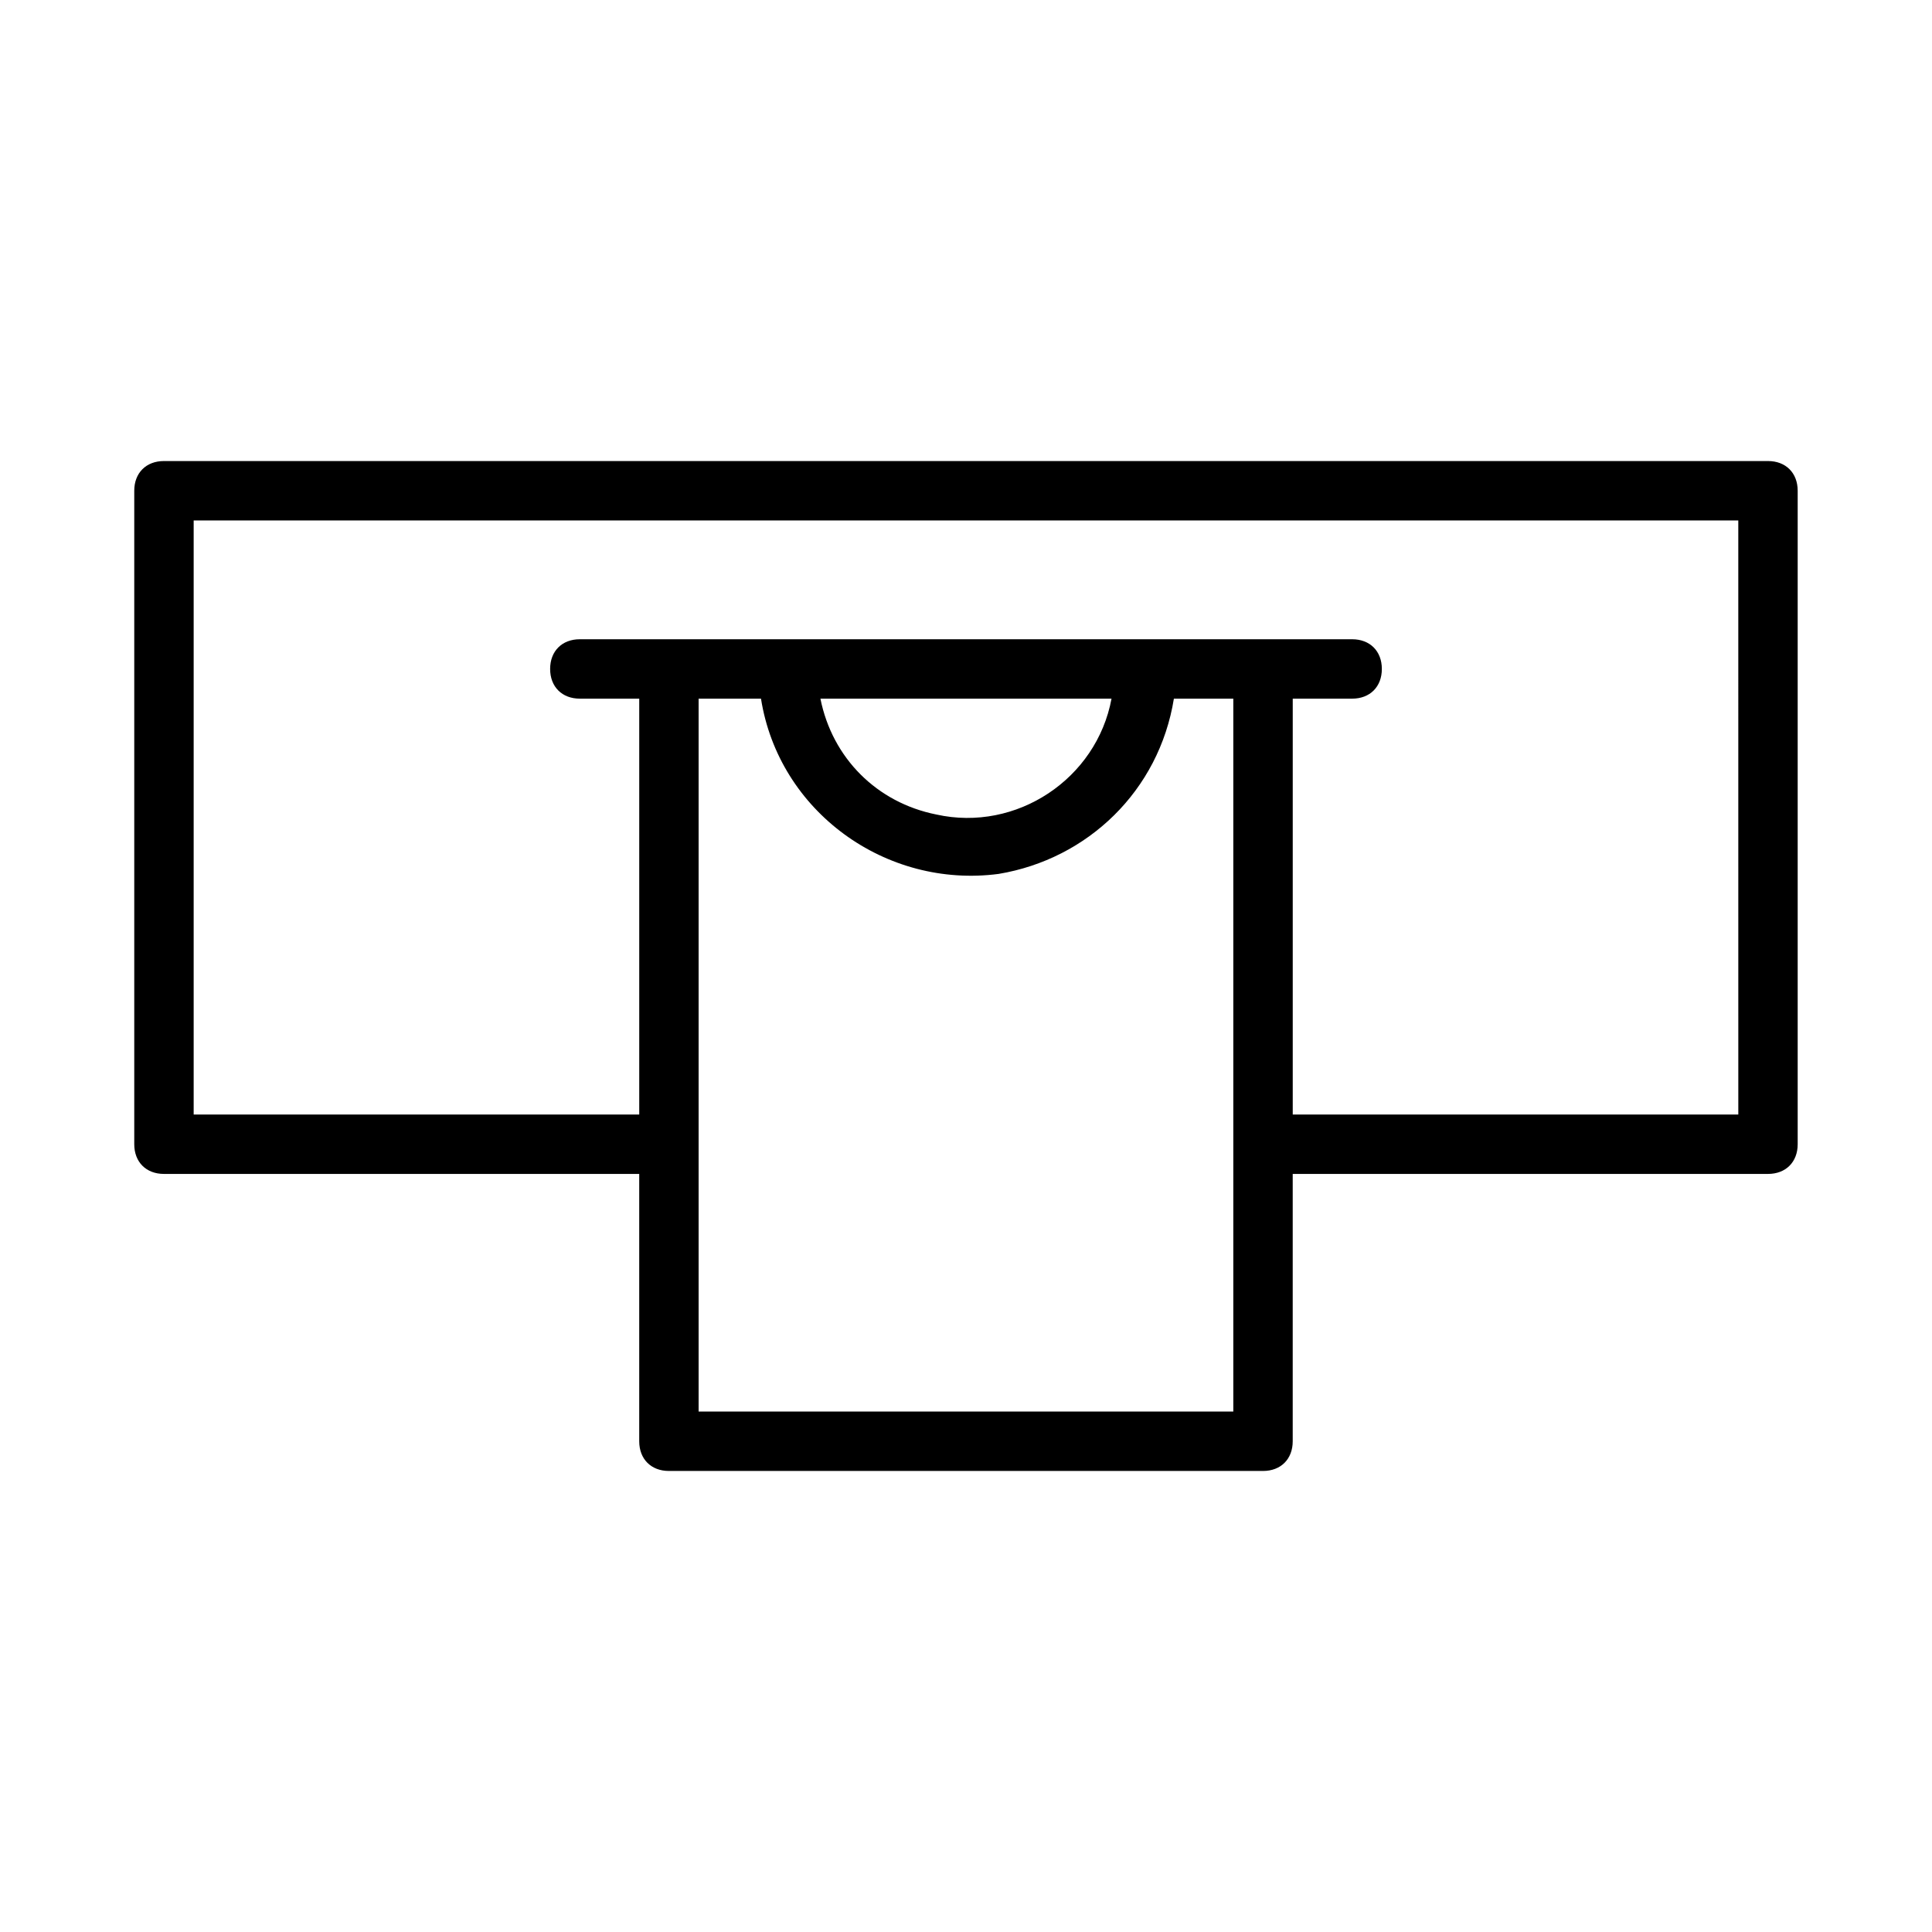
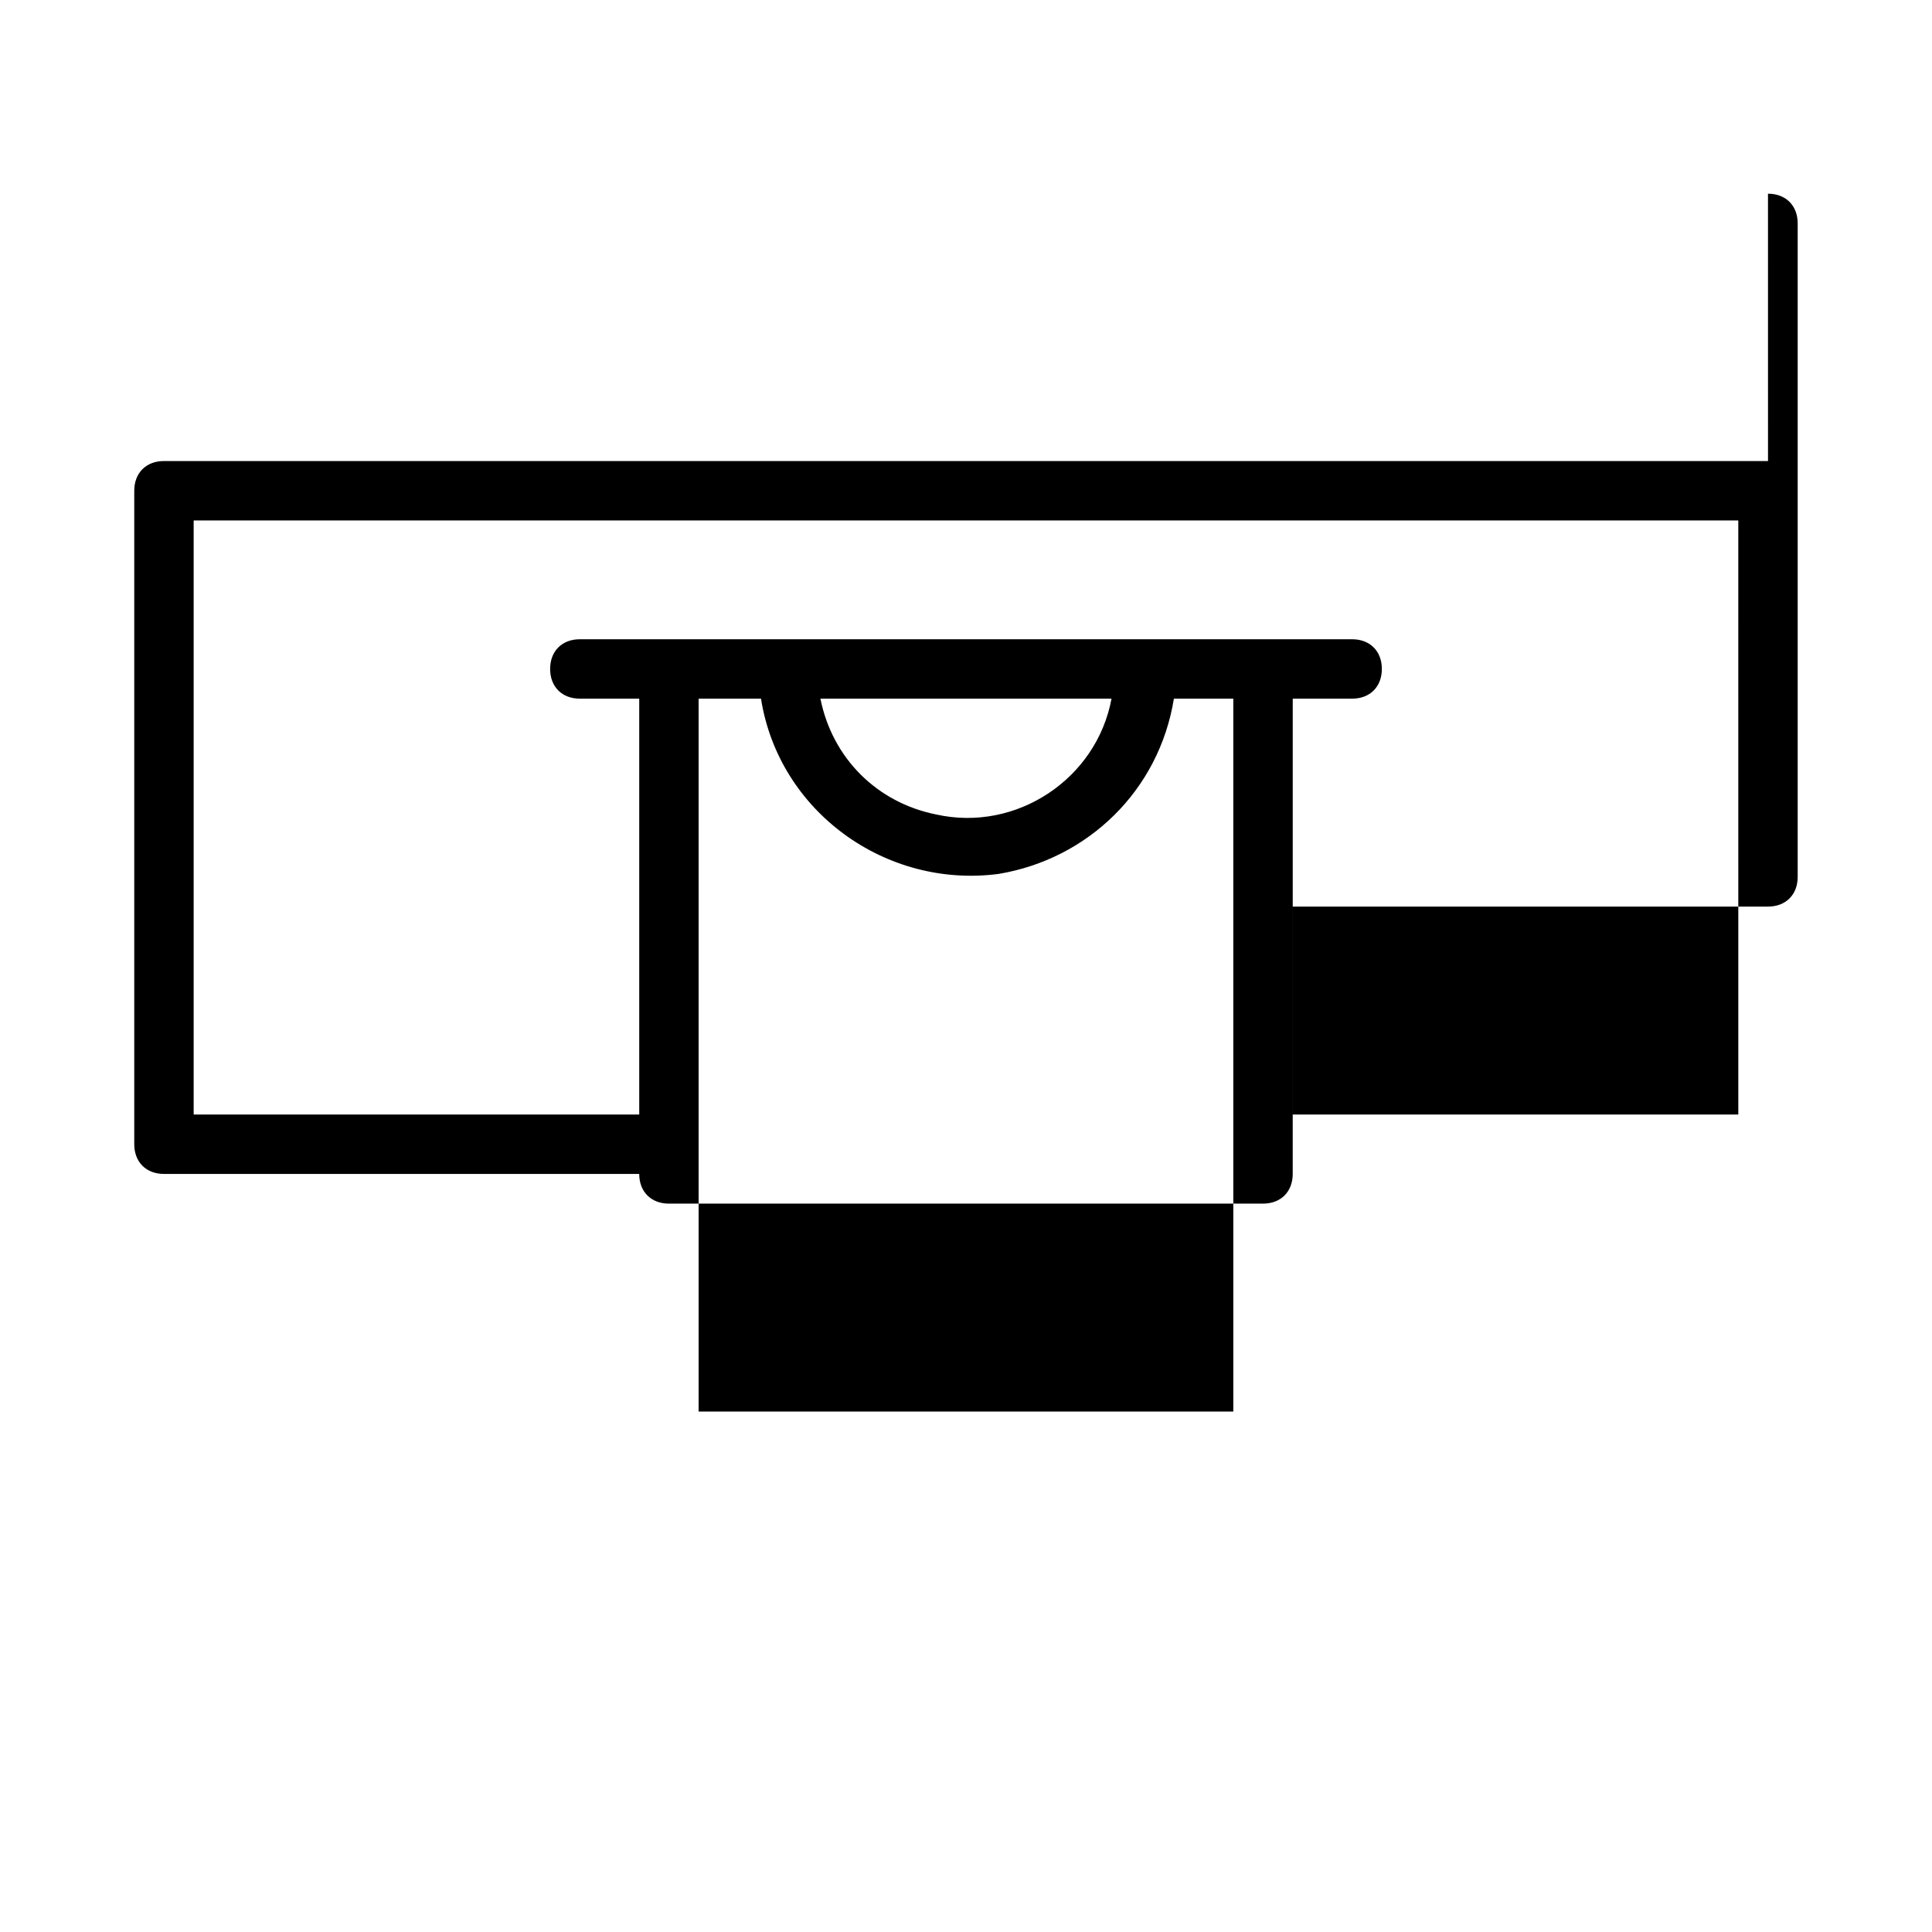
<svg xmlns="http://www.w3.org/2000/svg" fill="#000000" width="800px" height="800px" version="1.1" viewBox="144 144 512 512">
-   <path d="m612.54 266.18h-425.09c-4.723 0-7.871 3.148-7.871 7.871v173.18c0 4.723 3.148 7.871 7.871 7.871h125.95v70.848c0 4.723 3.148 7.871 7.871 7.871h157.44c4.723 0 7.871-3.148 7.871-7.871v-70.848h125.95c4.723 0 7.871-3.148 7.871-7.871v-173.18c0-4.723-3.148-7.871-7.871-7.871zm-141.7 251.9h-141.7v-188.93h16.531c4.723 29.914 33.062 50.383 62.977 46.445 23.617-3.938 42.508-22.043 46.445-46.445h15.746zm-109.42-188.93h77.145c-3.938 21.254-25.191 35.426-46.445 30.699-15.742-3.144-27.551-14.953-30.699-30.699zm243.25 110.21h-118.08v-110.21h15.742c4.723 0 7.871-3.148 7.871-7.871s-3.148-7.871-7.871-7.871h-204.67c-4.723 0-7.871 3.148-7.871 7.871s3.148 7.871 7.871 7.871h15.742v110.21l-118.08 0.004v-157.44h409.34z" />
+   <path d="m612.54 266.18h-425.09c-4.723 0-7.871 3.148-7.871 7.871v173.18c0 4.723 3.148 7.871 7.871 7.871h125.95c0 4.723 3.148 7.871 7.871 7.871h157.44c4.723 0 7.871-3.148 7.871-7.871v-70.848h125.95c4.723 0 7.871-3.148 7.871-7.871v-173.18c0-4.723-3.148-7.871-7.871-7.871zm-141.7 251.9h-141.7v-188.93h16.531c4.723 29.914 33.062 50.383 62.977 46.445 23.617-3.938 42.508-22.043 46.445-46.445h15.746zm-109.42-188.93h77.145c-3.938 21.254-25.191 35.426-46.445 30.699-15.742-3.144-27.551-14.953-30.699-30.699zm243.25 110.21h-118.08v-110.21h15.742c4.723 0 7.871-3.148 7.871-7.871s-3.148-7.871-7.871-7.871h-204.67c-4.723 0-7.871 3.148-7.871 7.871s3.148 7.871 7.871 7.871h15.742v110.21l-118.08 0.004v-157.44h409.34z" />
</svg>